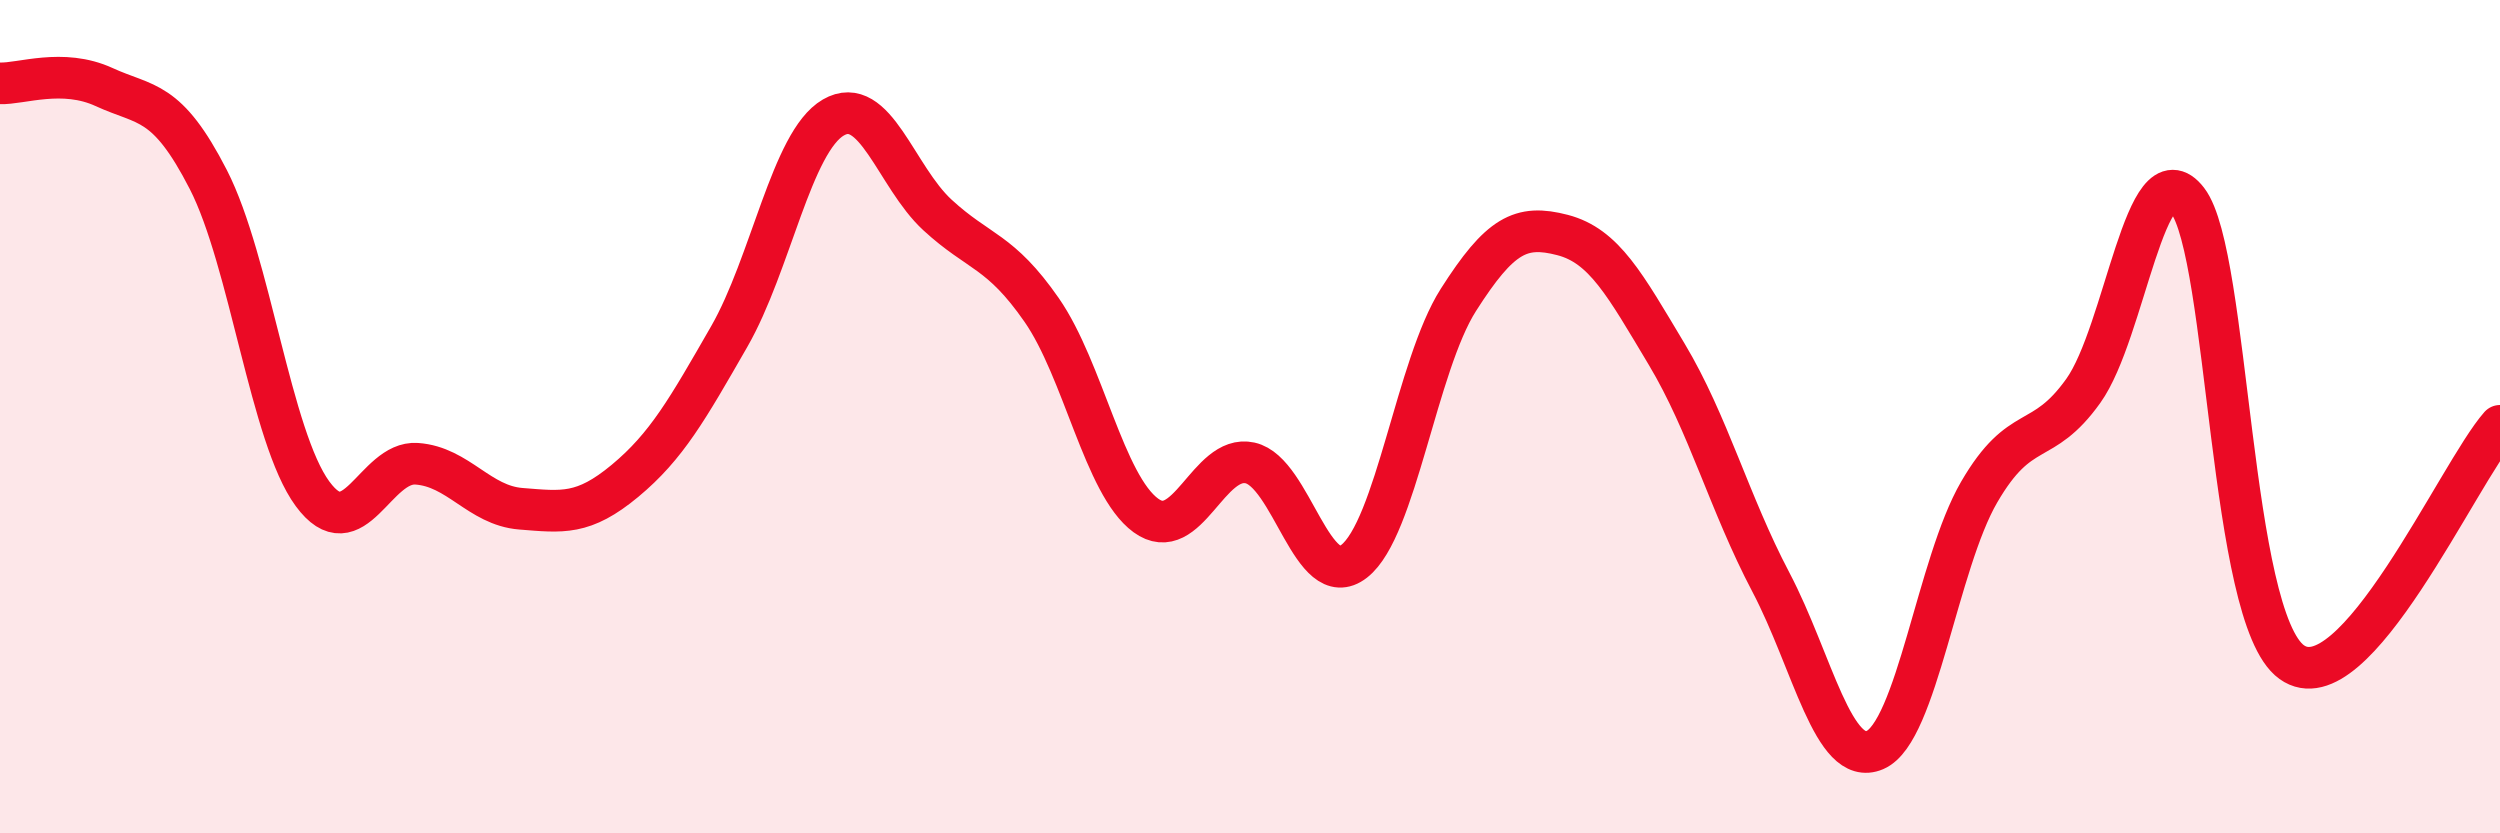
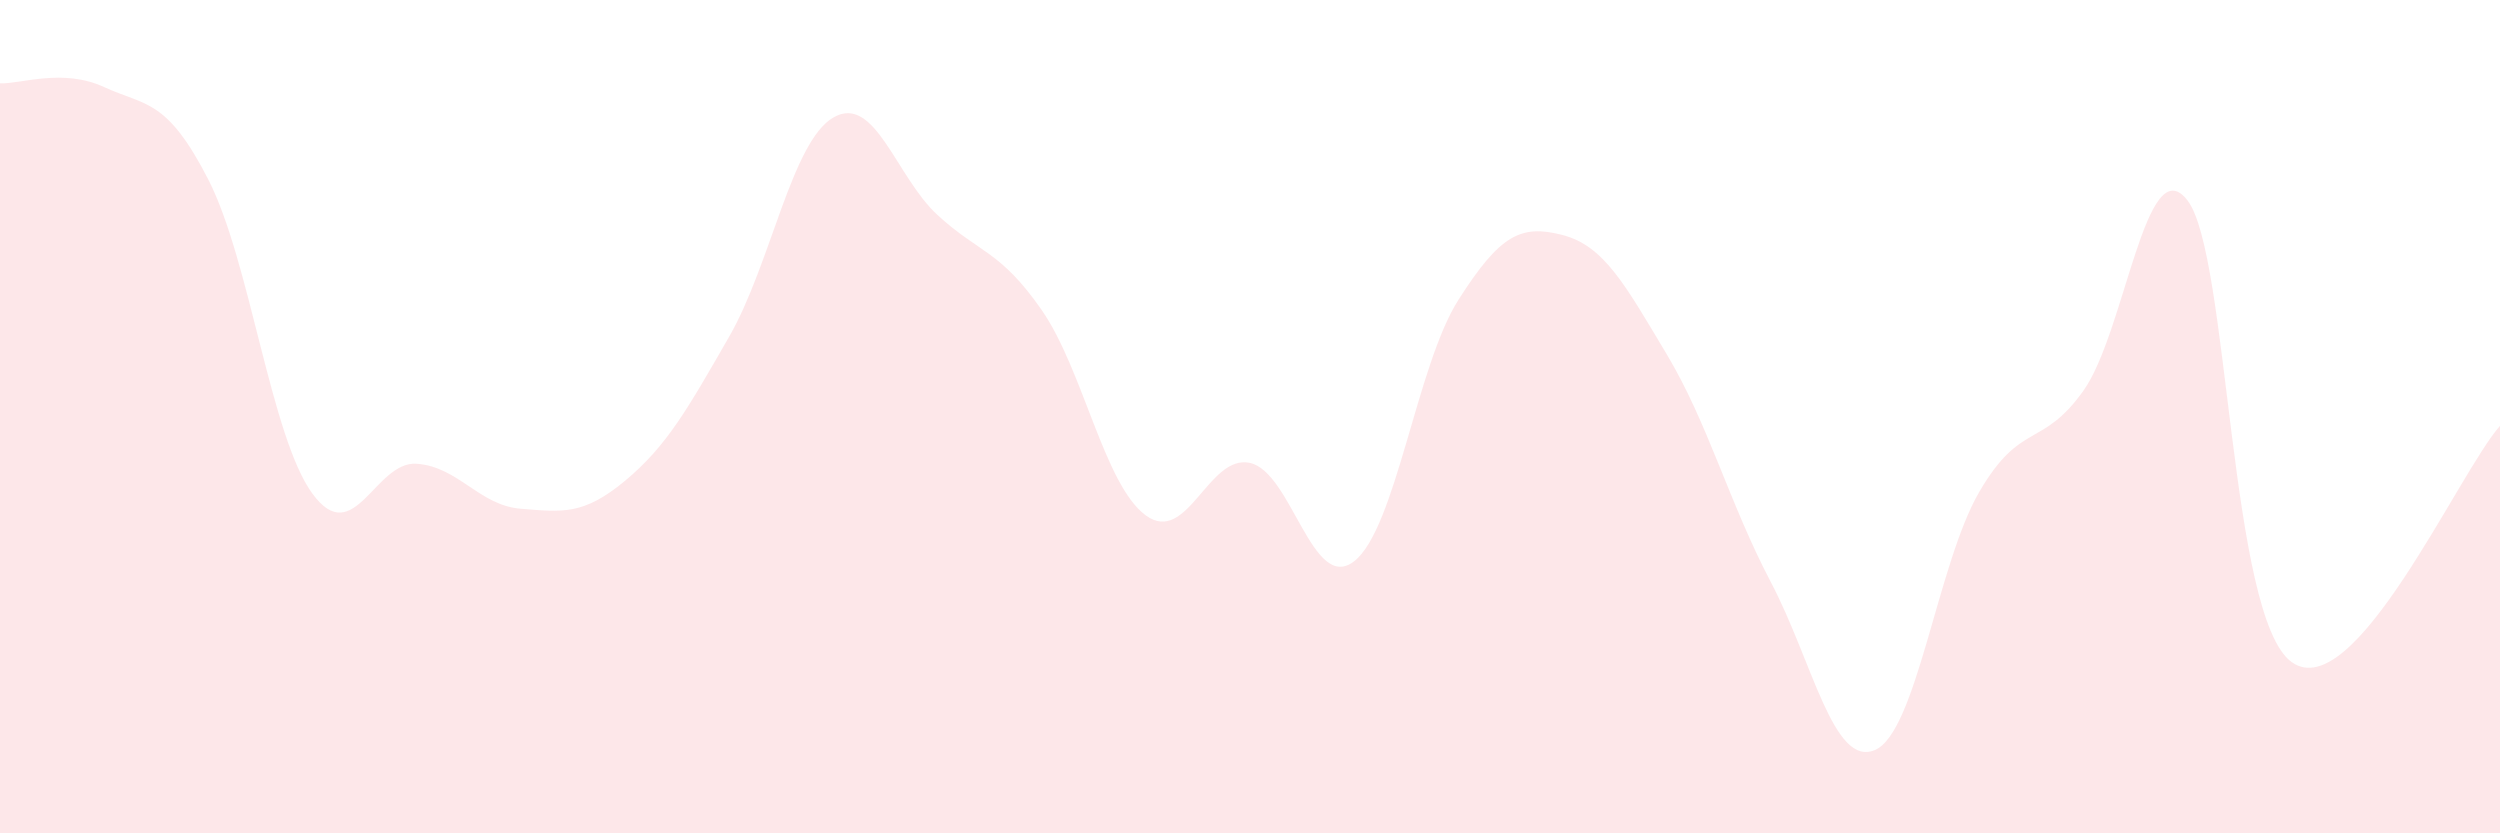
<svg xmlns="http://www.w3.org/2000/svg" width="60" height="20" viewBox="0 0 60 20">
  <path d="M 0,2 C 0.5,2.02 1.5,1.63 2.5,2.09 C 3.5,2.55 4,2.36 5,4.31 C 6,6.26 6.5,10.49 7.5,11.85 C 8.5,13.21 9,11.06 10,11.13 C 11,11.2 11.5,12.13 12.5,12.21 C 13.5,12.29 14,12.37 15,11.54 C 16,10.71 16.5,9.82 17.5,8.08 C 18.5,6.34 19,3.4 20,2.82 C 21,2.24 21.5,4.24 22.5,5.16 C 23.5,6.08 24,6 25,7.44 C 26,8.88 26.5,11.64 27.5,12.37 C 28.5,13.1 29,10.89 30,11.11 C 31,11.33 31.5,14.25 32.5,13.47 C 33.5,12.69 34,8.77 35,7.2 C 36,5.63 36.5,5.38 37.5,5.64 C 38.5,5.9 39,6.83 40,8.5 C 41,10.17 41.5,12.07 42.5,13.97 C 43.5,15.87 44,18.43 45,18 C 46,17.57 46.5,13.53 47.5,11.81 C 48.5,10.09 49,10.78 50,9.38 C 51,7.98 51.5,3.51 52.5,4.81 C 53.5,6.11 53.5,14.81 55,15.89 C 56.5,16.97 59,11.35 60,10.22L60 20L0 20Z" fill="#EB0A25" opacity="0.1" stroke-linecap="round" stroke-linejoin="round" />
-   <path d="M 0,2 C 0.5,2.02 1.5,1.63 2.5,2.09 C 3.5,2.55 4,2.36 5,4.31 C 6,6.26 6.5,10.49 7.5,11.85 C 8.5,13.21 9,11.06 10,11.13 C 11,11.2 11.5,12.13 12.5,12.21 C 13.5,12.29 14,12.37 15,11.54 C 16,10.71 16.5,9.82 17.5,8.08 C 18.5,6.34 19,3.4 20,2.82 C 21,2.24 21.5,4.24 22.5,5.16 C 23.5,6.08 24,6 25,7.44 C 26,8.88 26.5,11.64 27.5,12.37 C 28.5,13.1 29,10.89 30,11.11 C 31,11.33 31.5,14.25 32.5,13.47 C 33.5,12.69 34,8.77 35,7.2 C 36,5.63 36.5,5.38 37.5,5.64 C 38.5,5.9 39,6.83 40,8.5 C 41,10.17 41.5,12.07 42.5,13.97 C 43.5,15.87 44,18.43 45,18 C 46,17.57 46.5,13.53 47.5,11.81 C 48.5,10.09 49,10.78 50,9.38 C 51,7.98 51.5,3.51 52.5,4.81 C 53.5,6.11 53.5,14.81 55,15.89 C 56.5,16.97 59,11.35 60,10.22" stroke="#EB0A25" stroke-width="1" fill="none" stroke-linecap="round" stroke-linejoin="round" />
</svg>